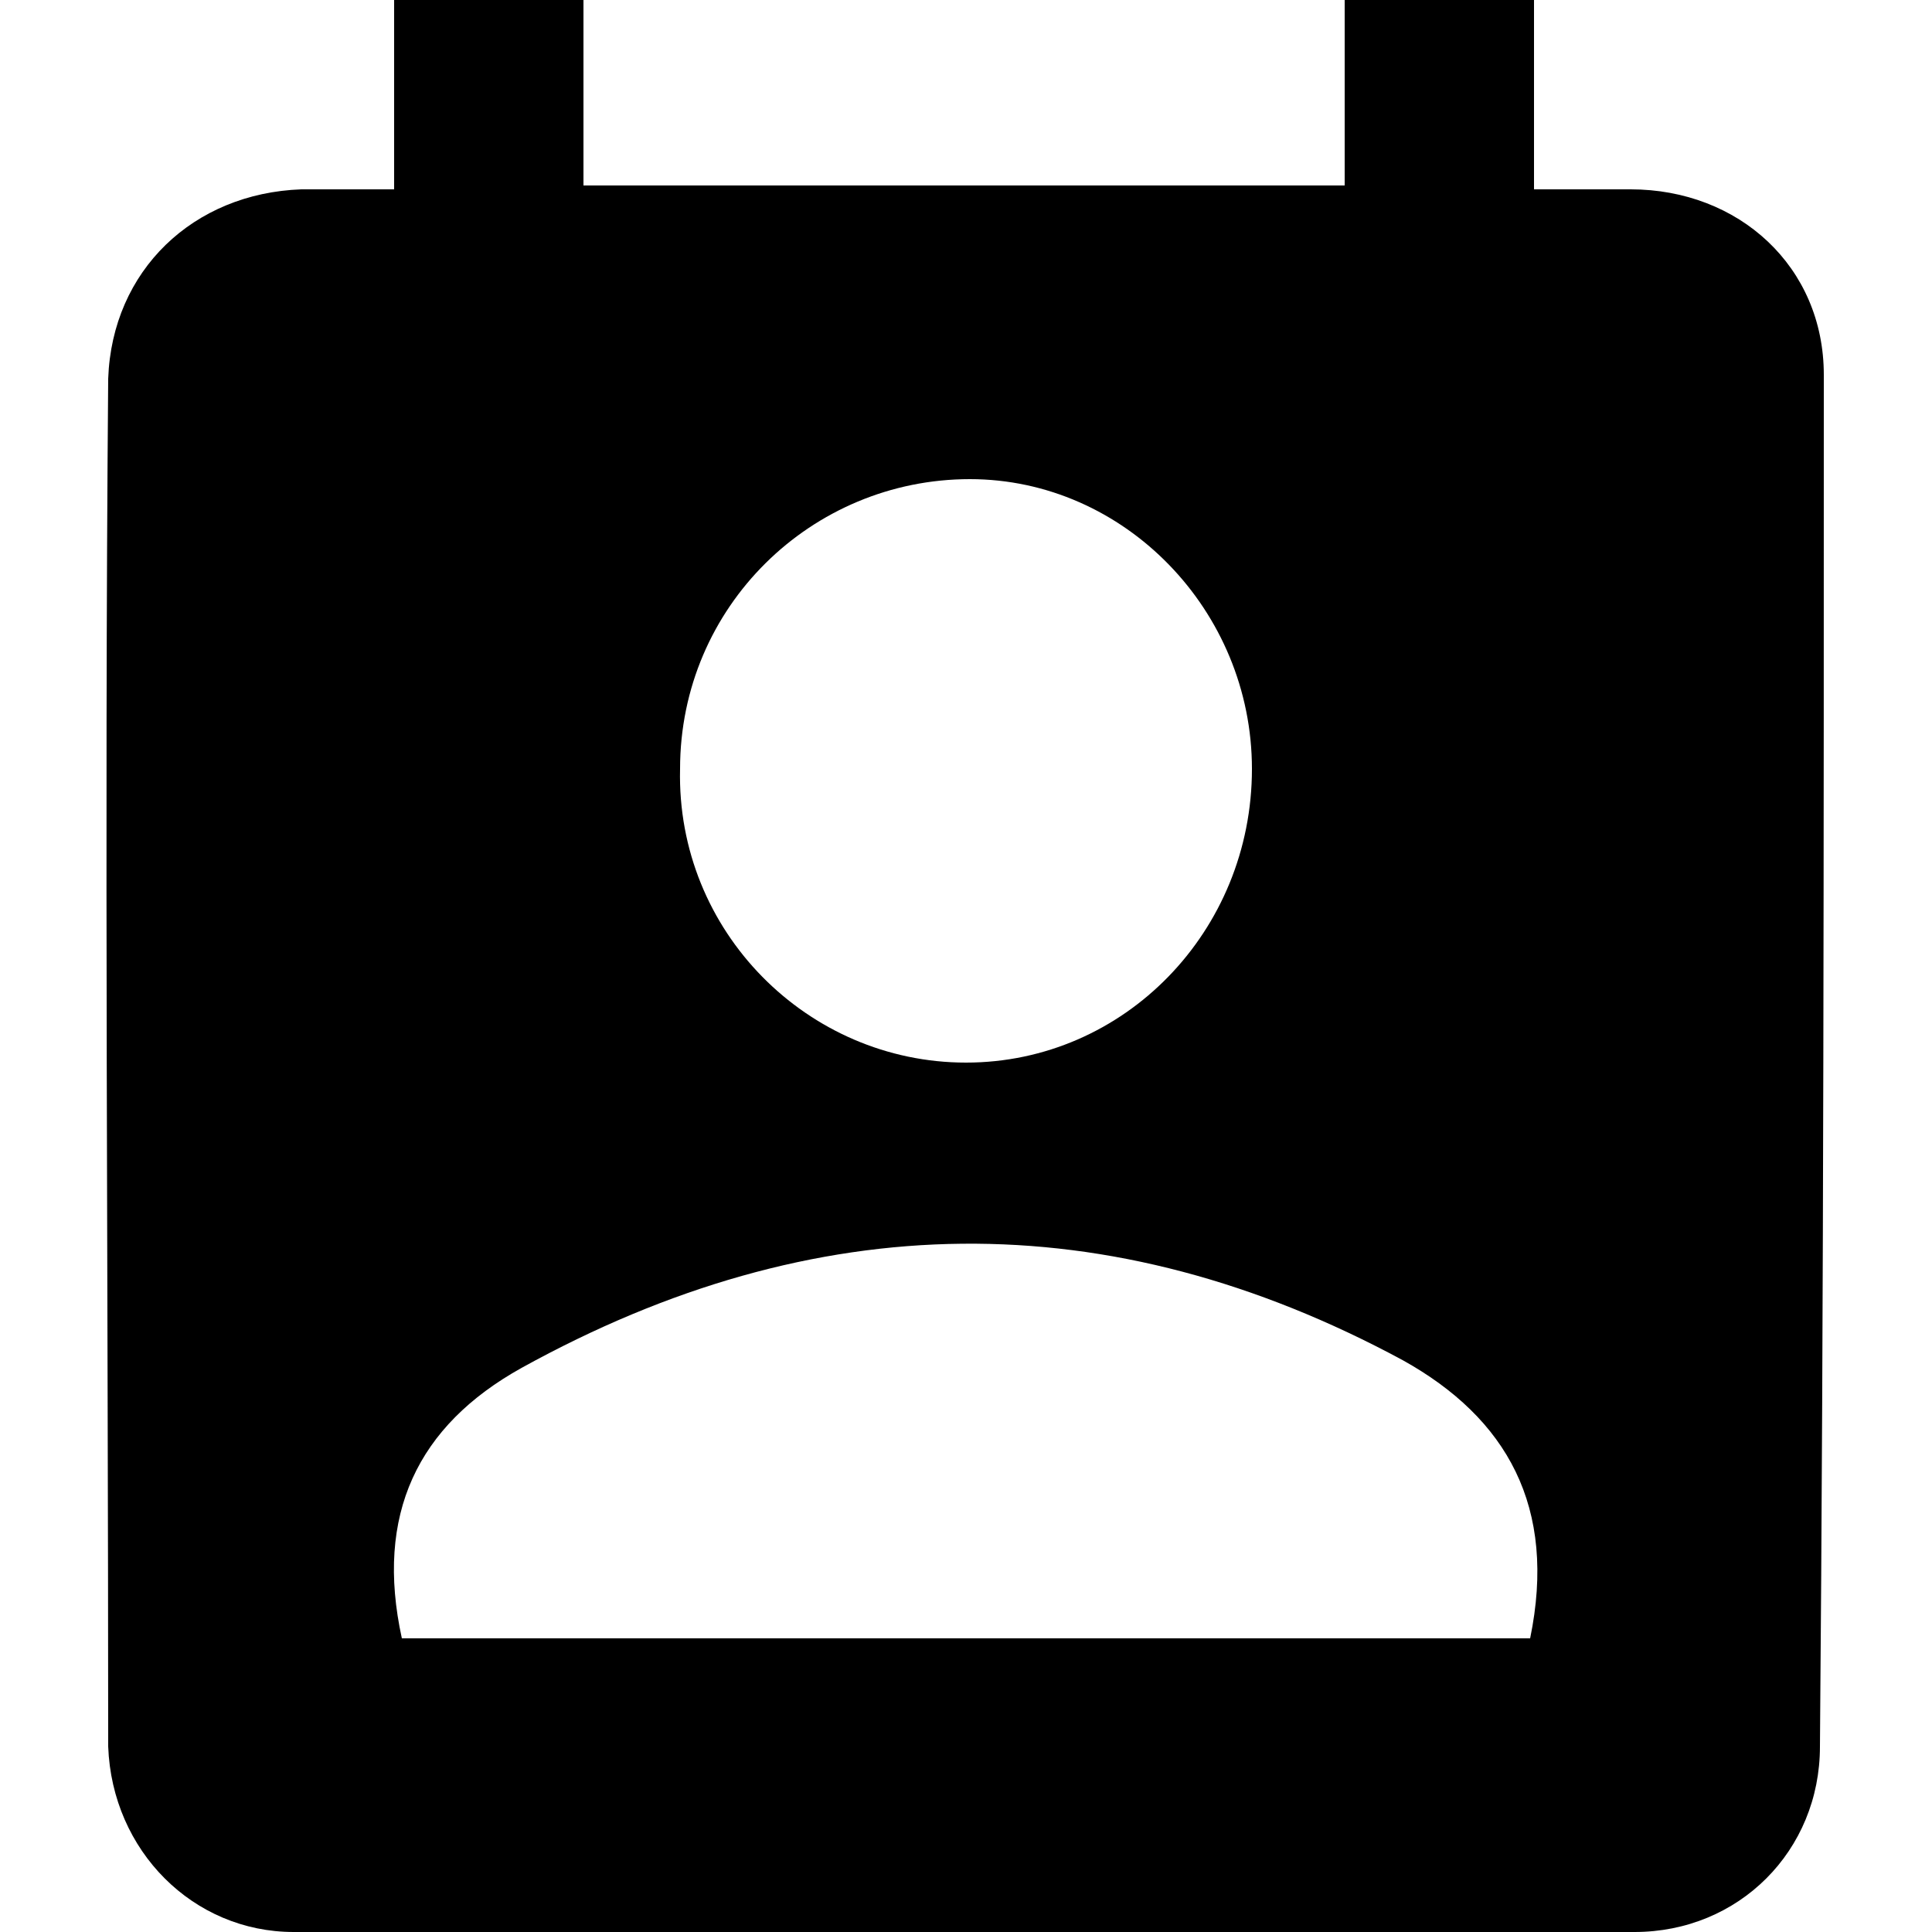
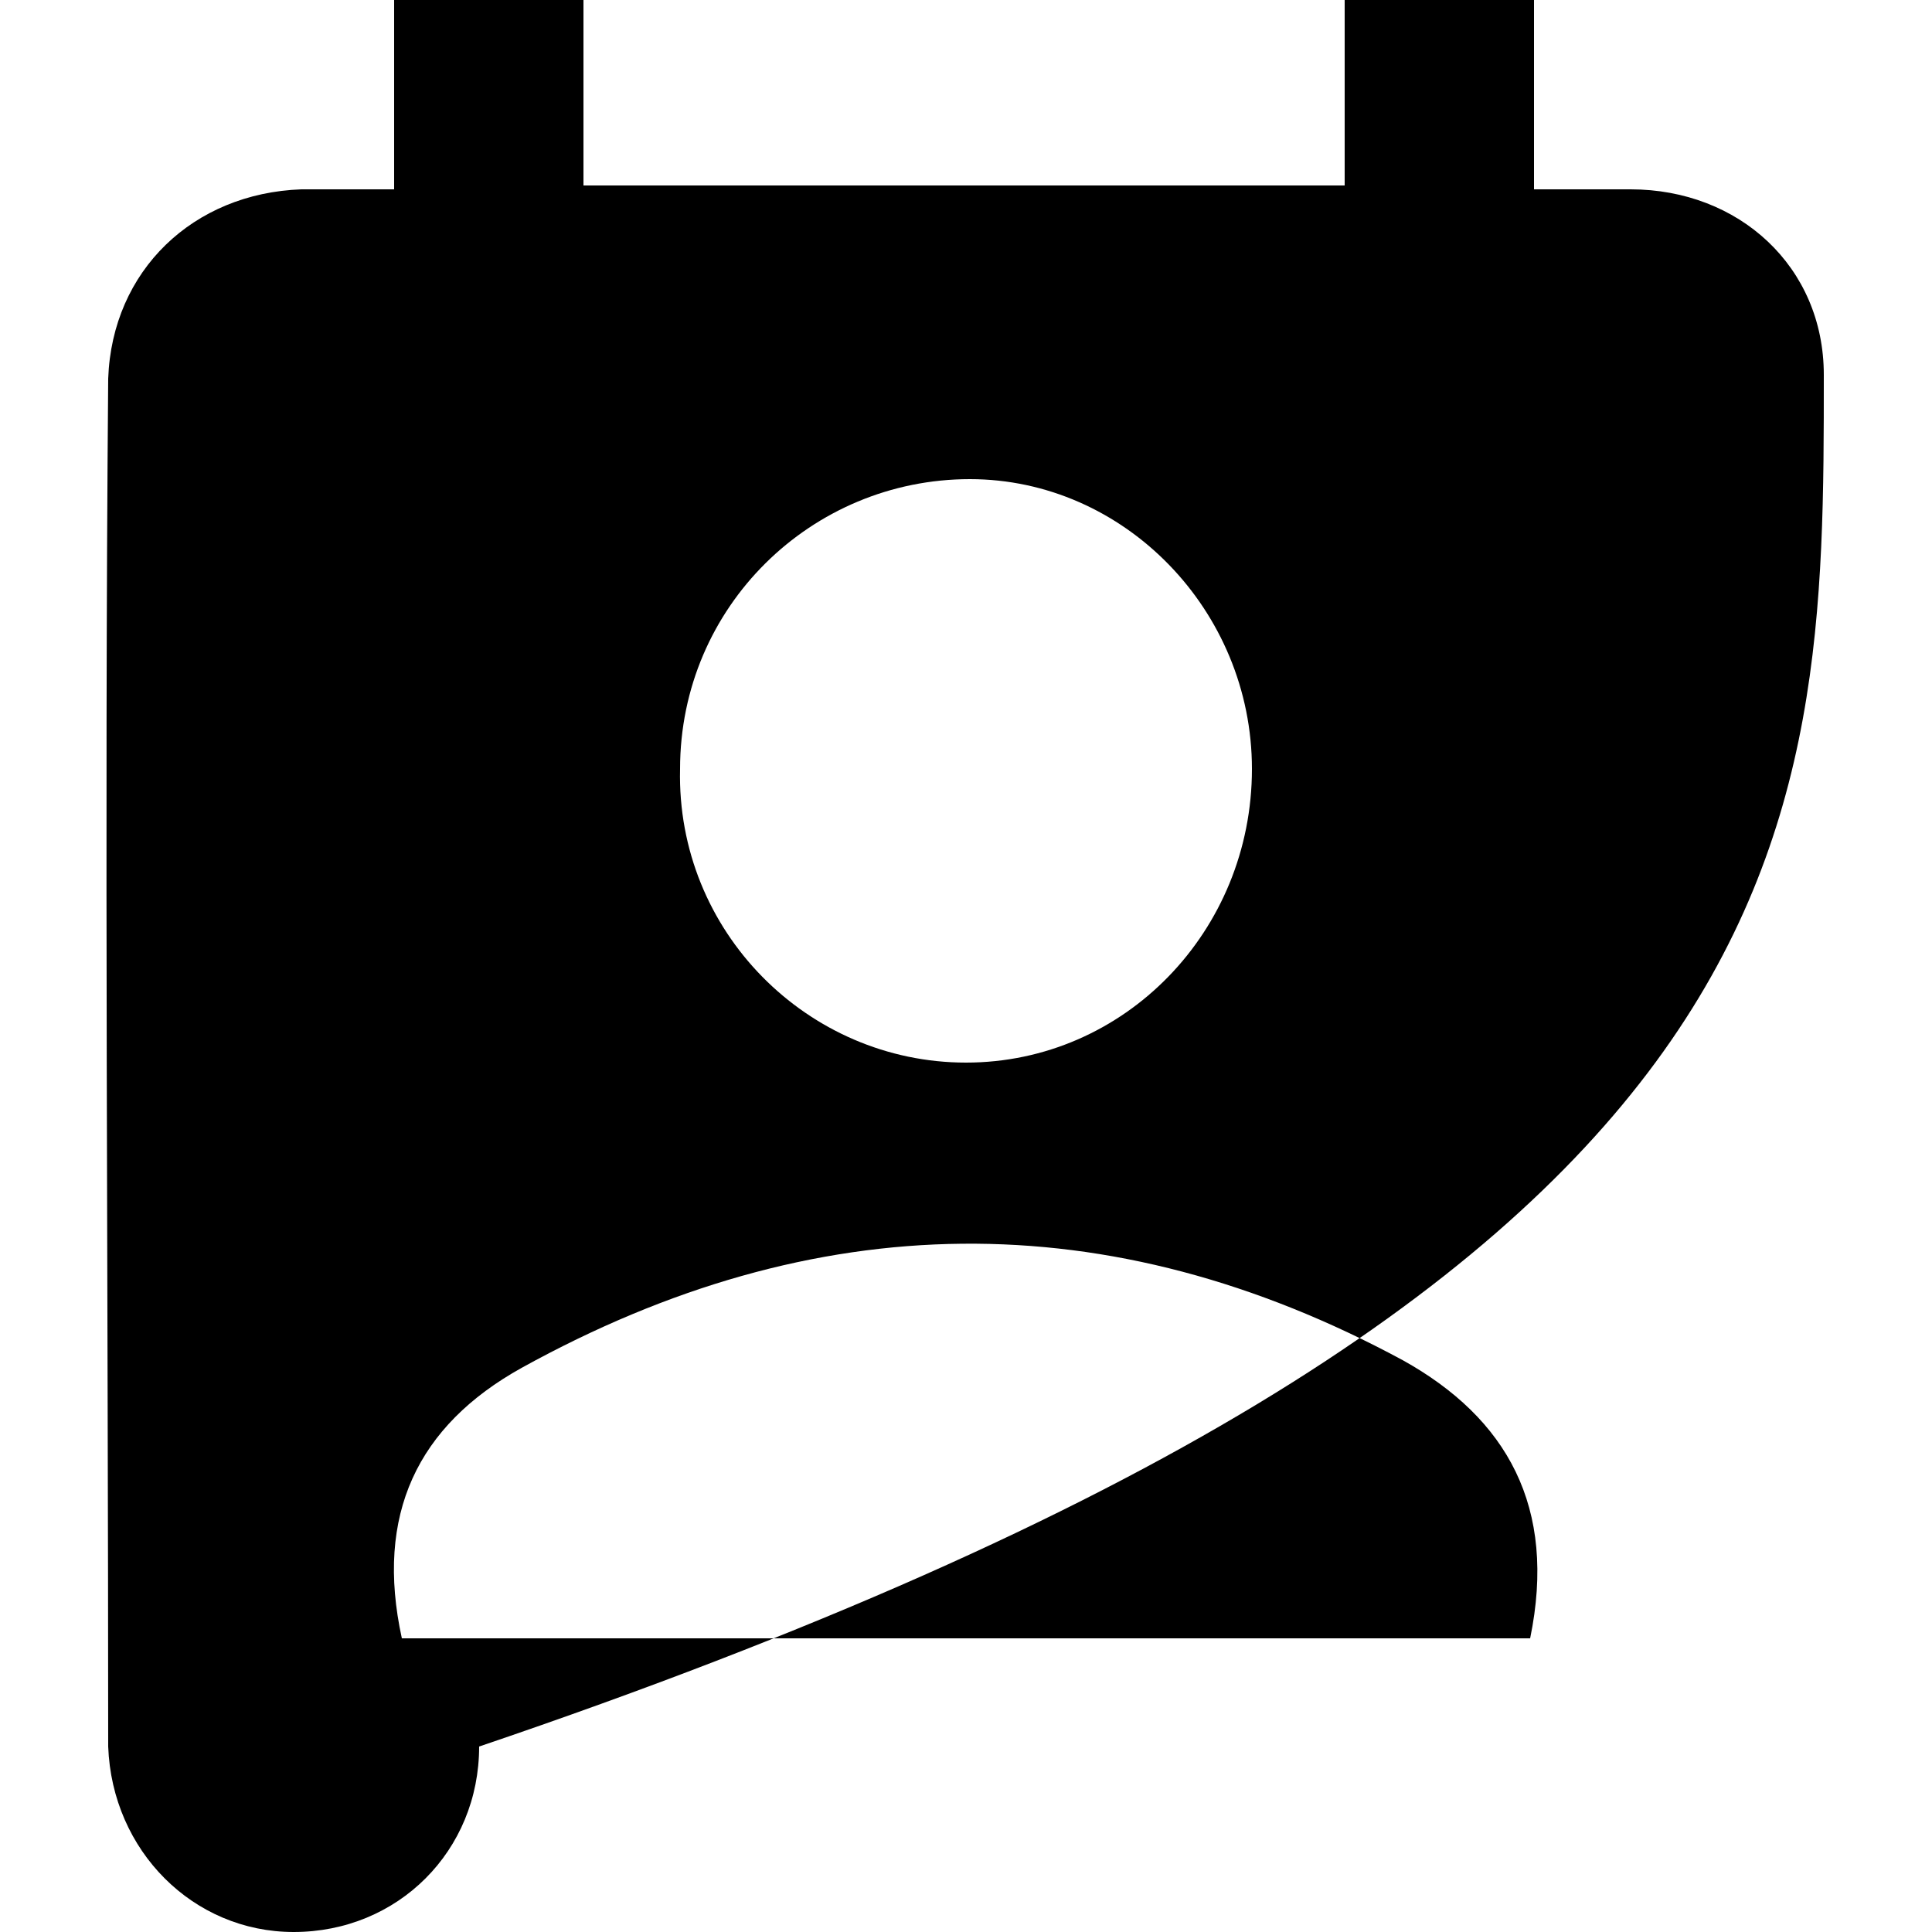
<svg xmlns="http://www.w3.org/2000/svg" version="1.1" id="Layer_1" x="0px" y="0px" viewBox="0 0 50 50" style="enable-background:new 0 0 50 50;" xml:space="preserve">
  <g>
-     <path d="M47.2,9.7c0-2.8-2.2-4.8-5-4.8c-0.8,0-1.5,0-2.5,0V0h-4.9v4.8H15.1V0h-4.9v4.9c-1,0-1.7,0-2.4,0C5,5,2.9,7,2.8,9.8   c-0.1,11.8,0,23.6,0,35.4C2.9,47.9,5,50,7.6,50c11.6,0,23.1,0,34.7,0c2.7,0,4.8-2.1,4.8-4.8C47.2,33.4,47.2,21.6,47.2,9.7z    M25.1,12.4c4,0,7.3,3.4,7.3,7.5c0,4.2-3.3,7.6-7.4,7.6c-4.1,0-7.5-3.4-7.4-7.6C17.6,15.7,21,12.4,25.1,12.4z M39.6,42.4H10.4   c-0.7-3.2,0.4-5.5,3.1-7c7.6-4.2,15.2-4.3,22.8-0.2C39,36.7,40.3,39,39.6,42.4z" />
+     <path d="M47.2,9.7c0-2.8-2.2-4.8-5-4.8c-0.8,0-1.5,0-2.5,0V0h-4.9v4.8H15.1V0h-4.9v4.9c-1,0-1.7,0-2.4,0C5,5,2.9,7,2.8,9.8   c-0.1,11.8,0,23.6,0,35.4C2.9,47.9,5,50,7.6,50c2.7,0,4.8-2.1,4.8-4.8C47.2,33.4,47.2,21.6,47.2,9.7z    M25.1,12.4c4,0,7.3,3.4,7.3,7.5c0,4.2-3.3,7.6-7.4,7.6c-4.1,0-7.5-3.4-7.4-7.6C17.6,15.7,21,12.4,25.1,12.4z M39.6,42.4H10.4   c-0.7-3.2,0.4-5.5,3.1-7c7.6-4.2,15.2-4.3,22.8-0.2C39,36.7,40.3,39,39.6,42.4z" />
  </g>
</svg>